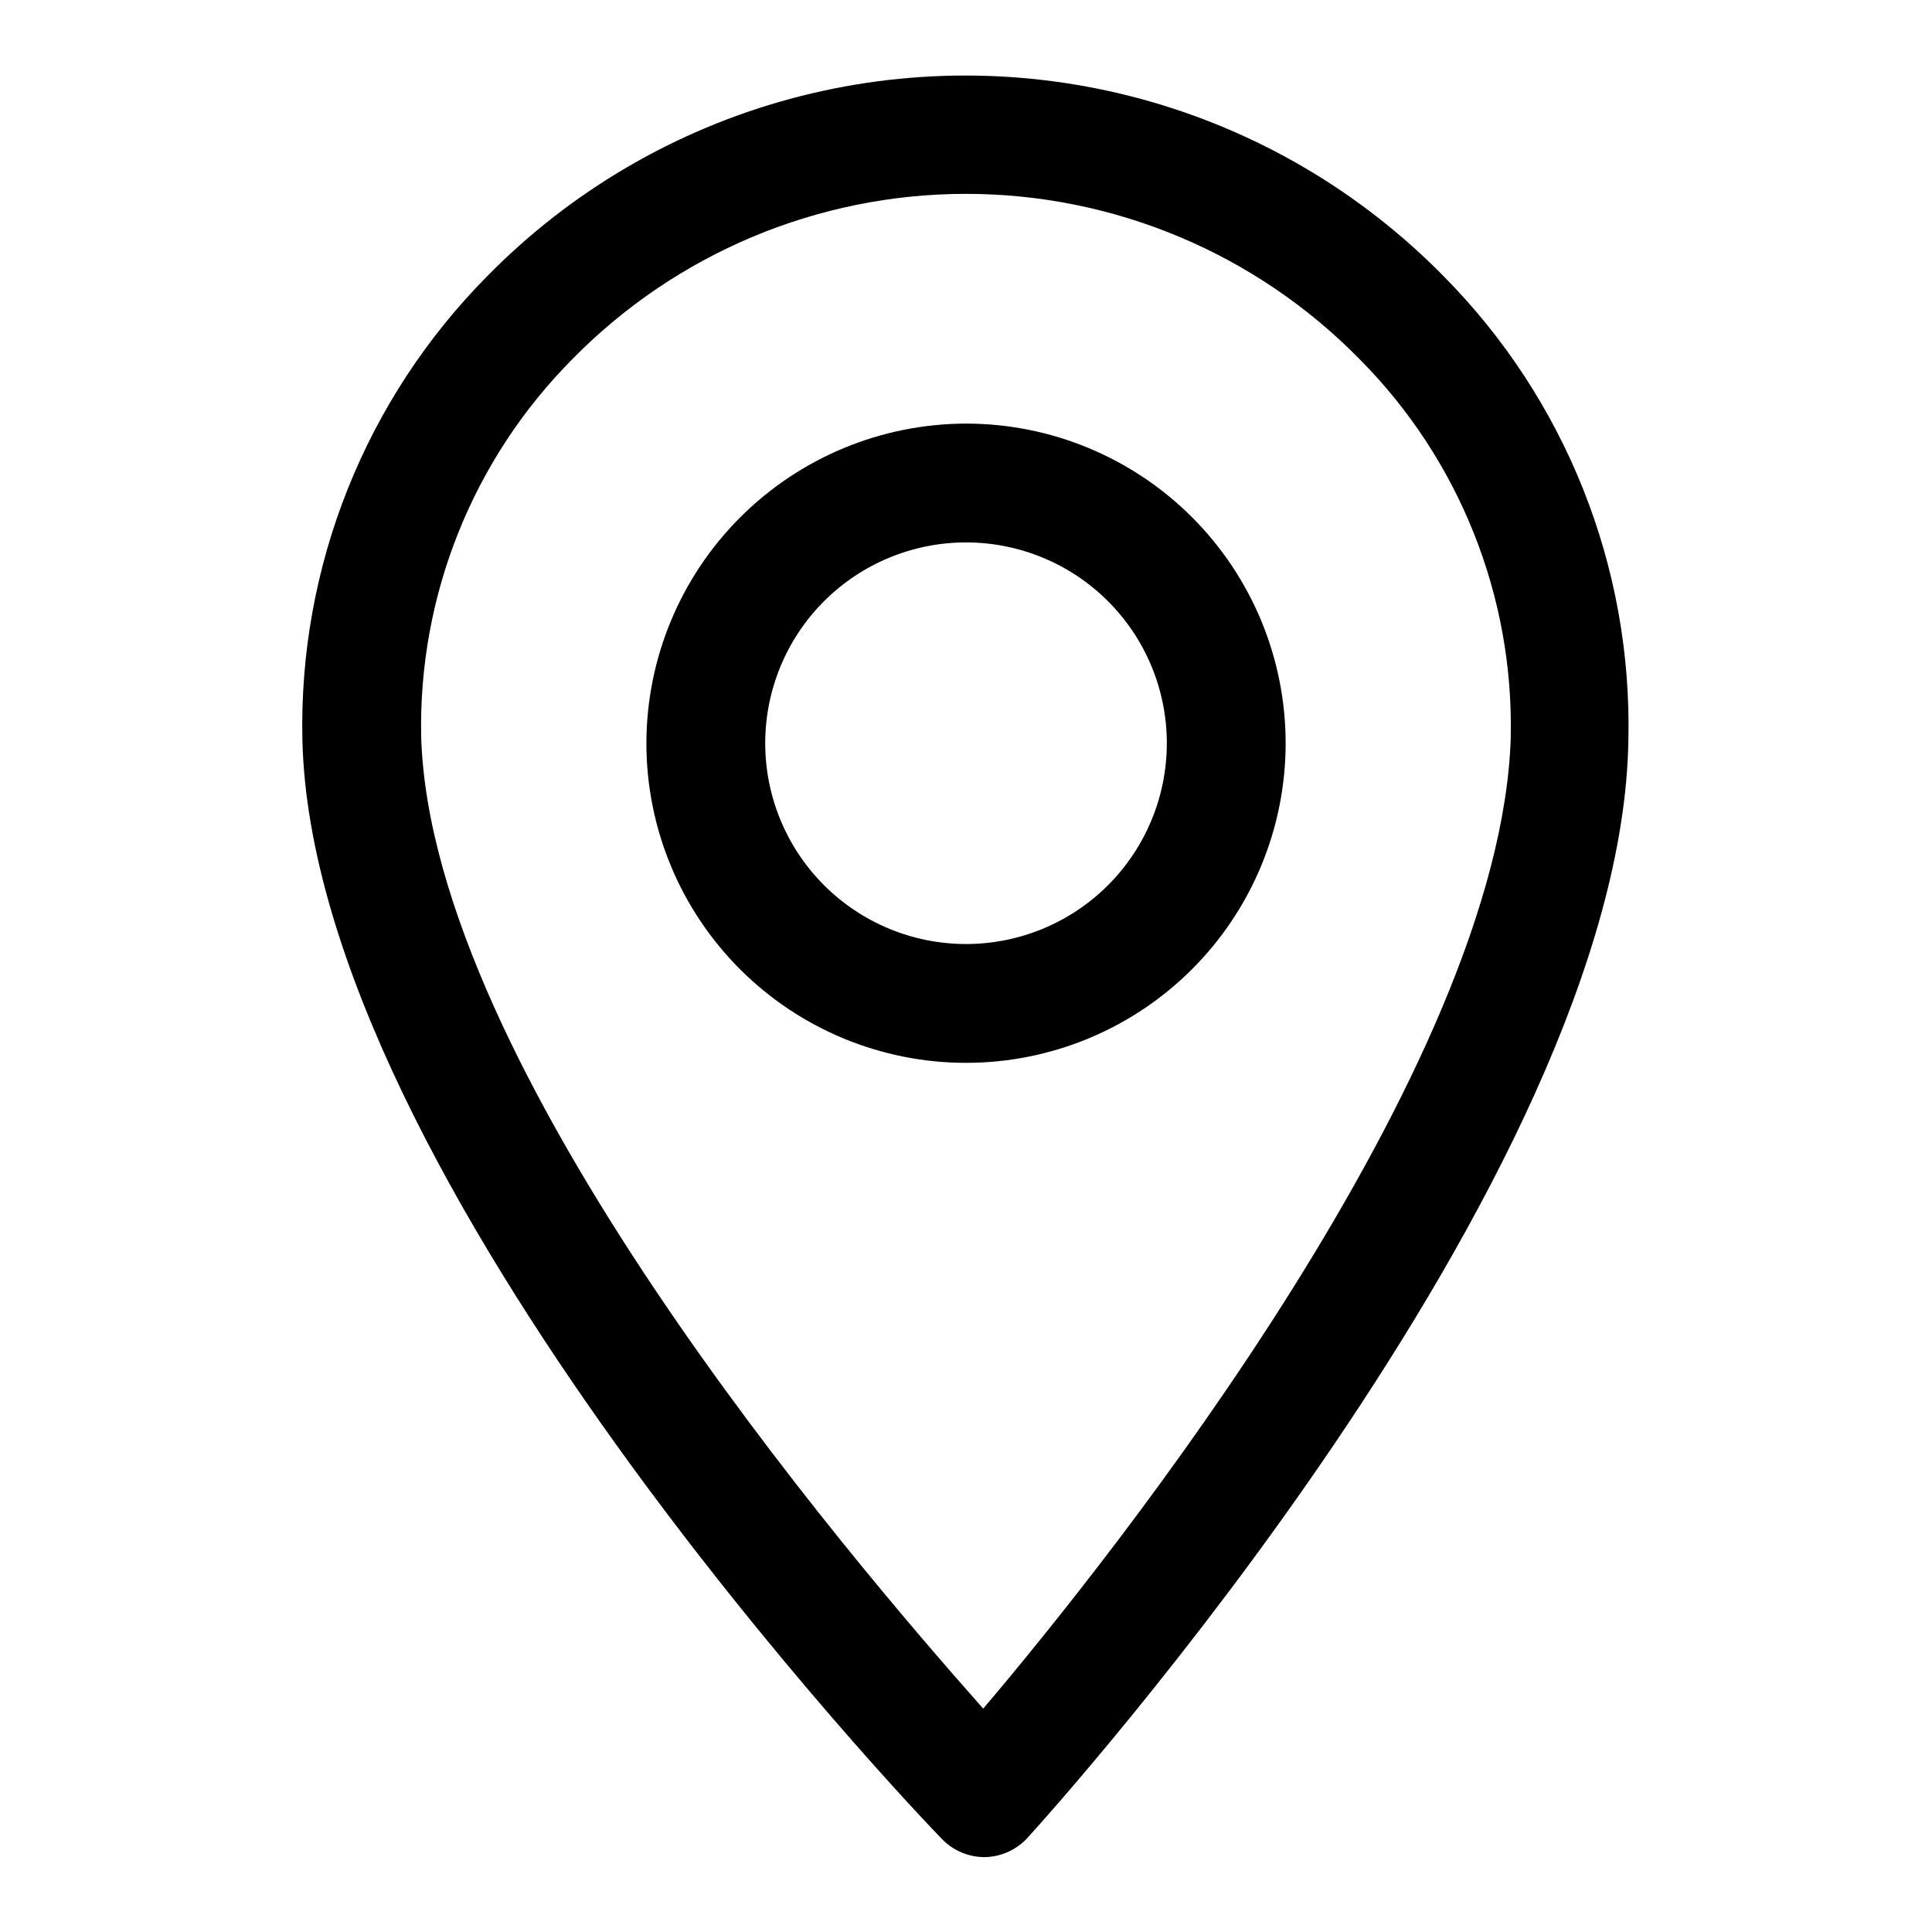
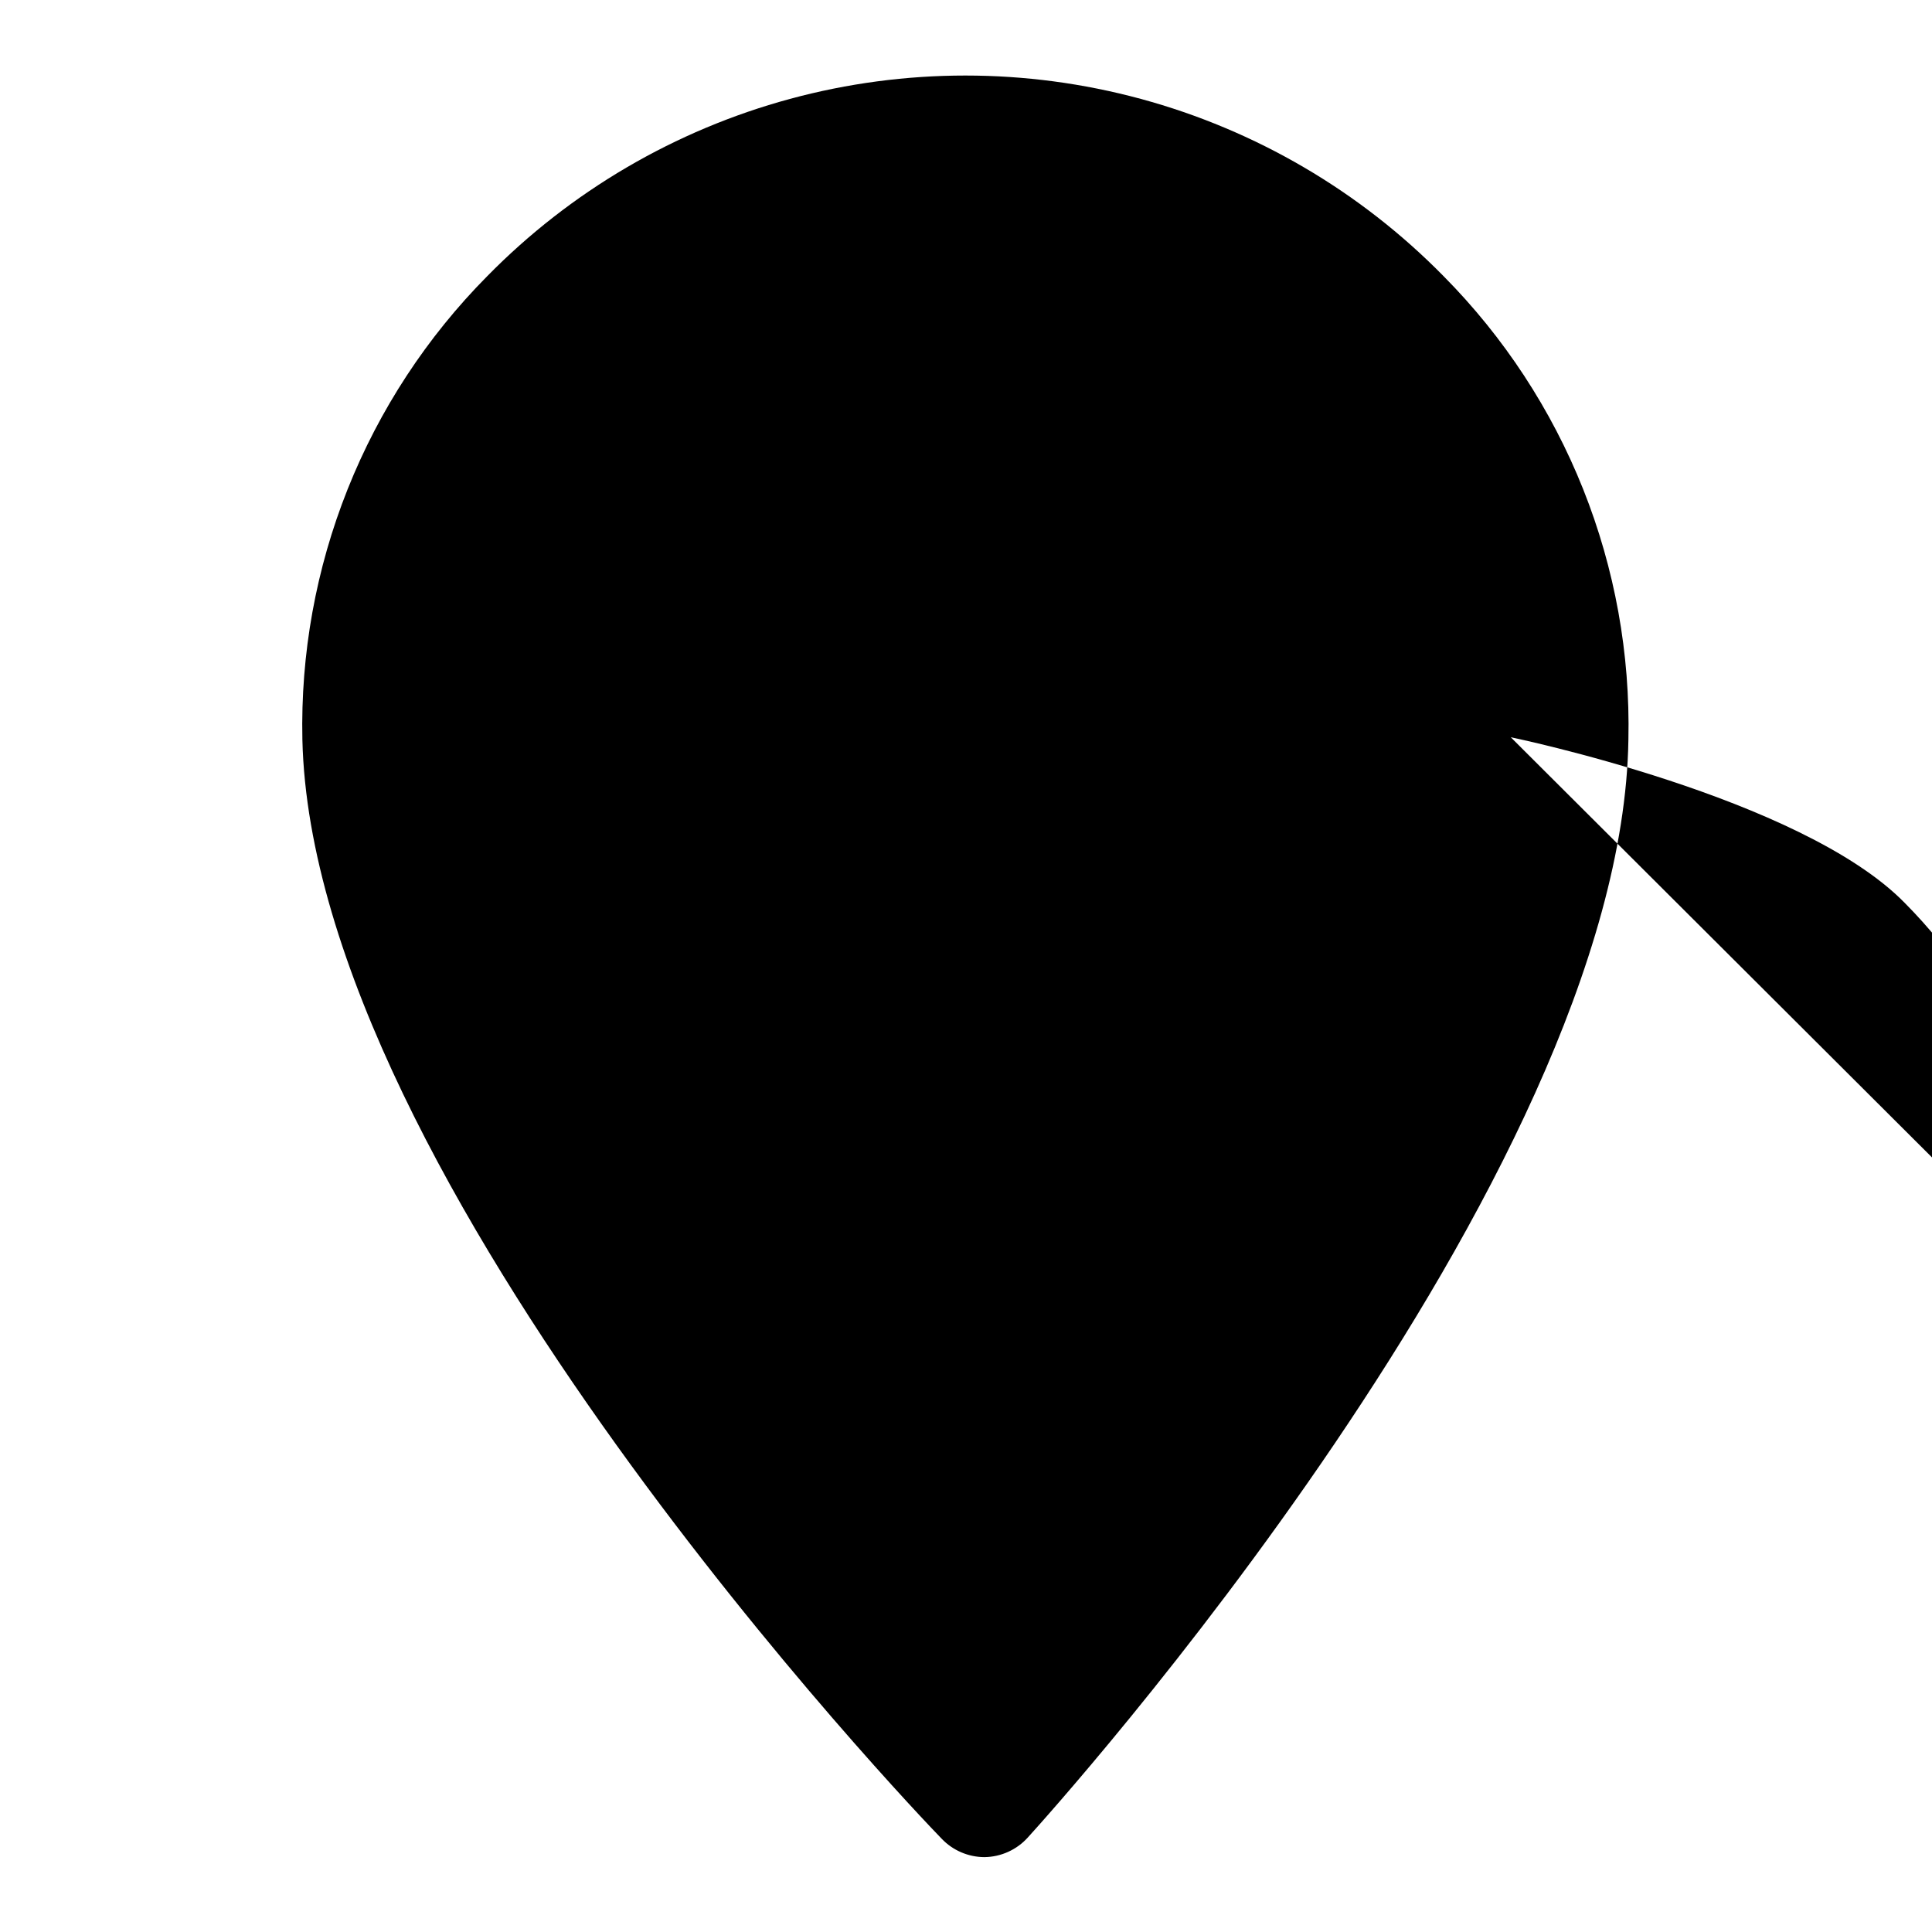
<svg xmlns="http://www.w3.org/2000/svg" fill="#000000" width="800px" height="800px" version="1.1" viewBox="144 144 512 512">
  <g>
-     <path d="m273.1 217.21c-15.984 16.137-28.555 35.324-36.969 56.422-8.41 21.098-12.492 43.672-11.996 66.383 2.676 116.82 162.64 284.34 169.41 291.26 2.957 3.102 7.051 4.867 11.336 4.883 4.387-0.055 8.555-1.938 11.492-5.195 6.453-7.086 157.44-174.45 159.17-290.95 0.496-22.711-3.582-45.285-11.992-66.383-8.414-21.098-20.984-40.285-36.969-56.422-22.102-22.516-49.797-38.734-80.246-46.996-30.445-8.258-62.543-8.258-92.992 0-30.445 8.262-58.145 24.48-80.242 46.996zm271.27 122.17c-2.676 87.539-105.01 216.48-139.81 257.42-36.051-40.621-146.26-169.72-148.94-257.42-0.809-37.418 13.625-73.562 39.992-100.13 27.48-28.059 65.105-43.875 104.38-43.875s76.898 15.816 104.38 43.875c26.363 26.57 40.797 62.715 39.988 100.13z" />
-     <path d="m315.3 340.96c0 22.465 8.922 44.012 24.809 59.895 15.883 15.887 37.43 24.809 59.895 24.809s44.008-8.922 59.891-24.809c15.887-15.883 24.812-37.43 24.812-59.895 0-22.465-8.926-44.008-24.812-59.895-15.883-15.883-37.426-24.809-59.891-24.809-22.453 0.043-43.973 8.98-59.848 24.855-15.879 15.875-24.816 37.398-24.855 59.848zm137.92 0c0 14.113-5.609 27.648-15.586 37.629-9.98 9.98-23.516 15.586-37.629 15.586s-27.648-5.606-37.629-15.586c-9.98-9.98-15.586-23.516-15.586-37.629s5.606-27.648 15.586-37.629c9.98-9.977 23.516-15.586 37.629-15.586s27.648 5.609 37.629 15.586c9.977 9.98 15.586 23.516 15.586 37.629z" />
+     <path d="m273.1 217.21c-15.984 16.137-28.555 35.324-36.969 56.422-8.41 21.098-12.492 43.672-11.996 66.383 2.676 116.82 162.64 284.34 169.41 291.26 2.957 3.102 7.051 4.867 11.336 4.883 4.387-0.055 8.555-1.938 11.492-5.195 6.453-7.086 157.44-174.45 159.17-290.95 0.496-22.711-3.582-45.285-11.992-66.383-8.414-21.098-20.984-40.285-36.969-56.422-22.102-22.516-49.797-38.734-80.246-46.996-30.445-8.258-62.543-8.258-92.992 0-30.445 8.262-58.145 24.48-80.242 46.996zm271.27 122.17s76.898 15.816 104.38 43.875c26.363 26.57 40.797 62.715 39.988 100.13z" />
  </g>
</svg>